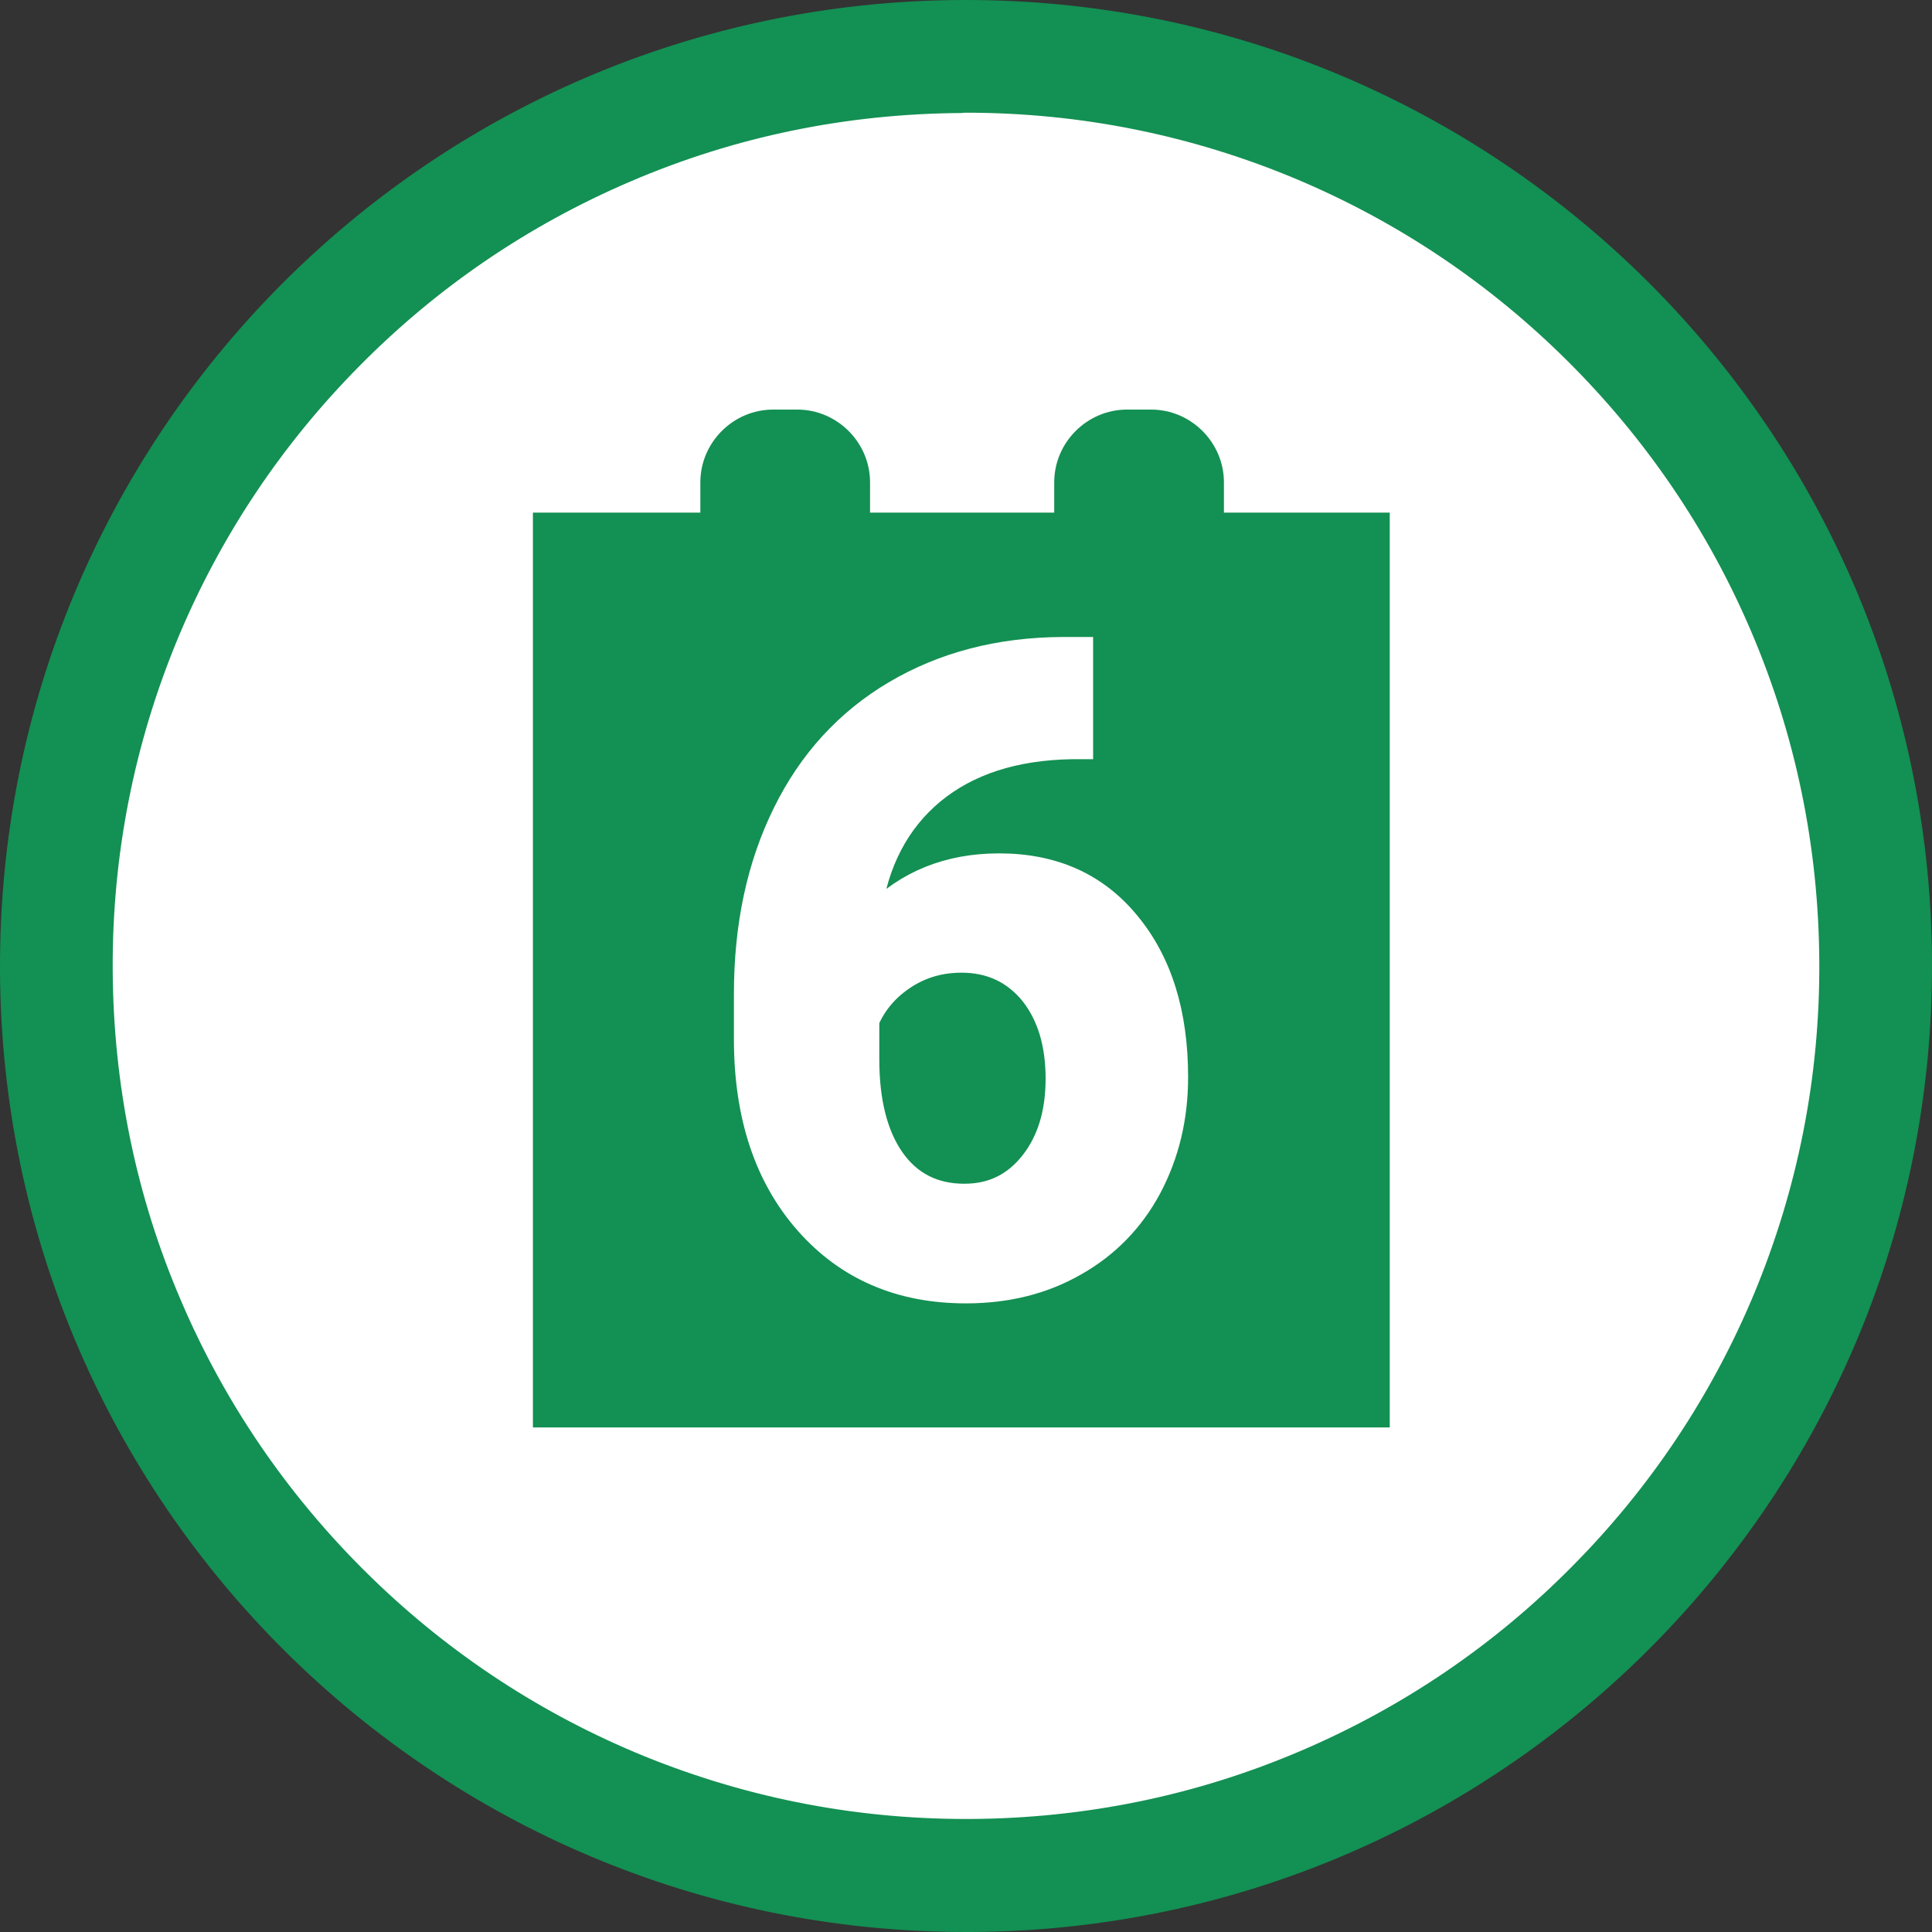
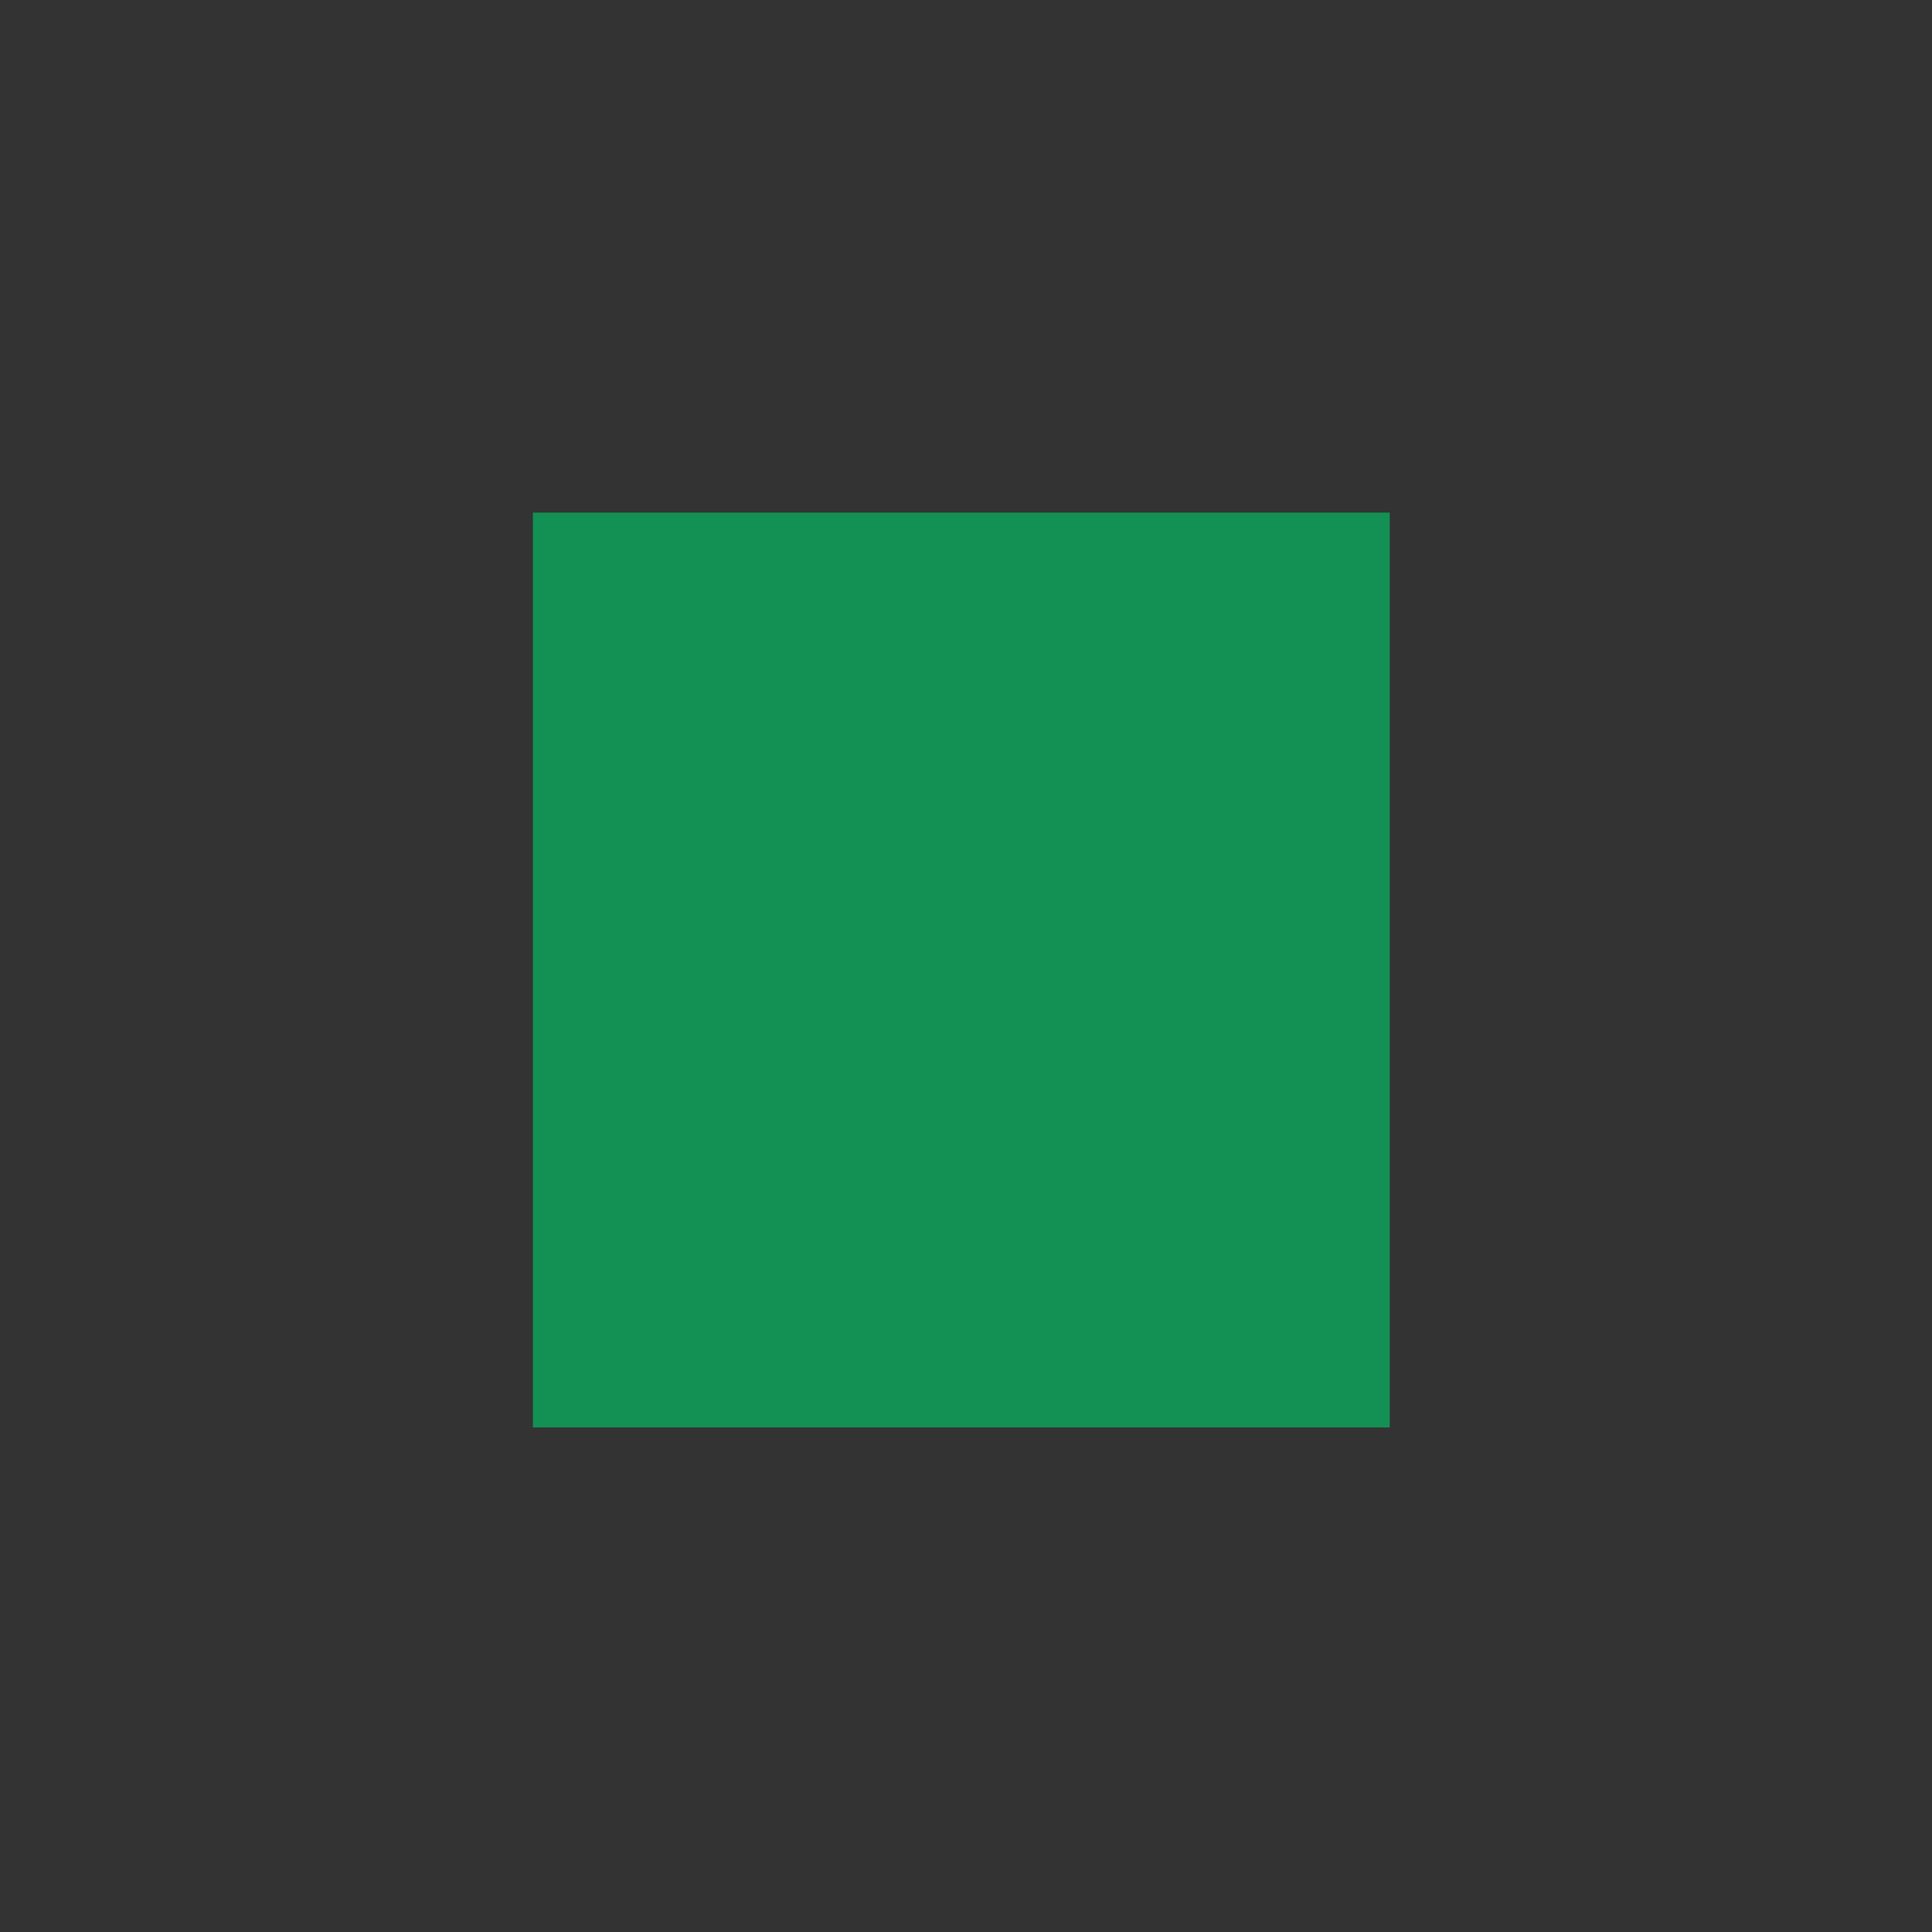
<svg xmlns="http://www.w3.org/2000/svg" version="1.1" x="0px" y="0px" viewBox="0 0 600 600" style="enable-background:new 0 0 600 600;" xml:space="preserve">
  <rect x="0" y="0" width="600" height="600" fill="#333333" stroke="none" />
  <style type="text/css">
	.st0{fill:#FFFFFF;}
	.st1{fill:#139053;}
	.st2{fill:none;stroke:#139053;stroke-width:20.249;stroke-miterlimit:10;}
	.st3{fill:none;stroke:#FFFFFF;stroke-width:19.759;stroke-linecap:round;stroke-linejoin:round;stroke-miterlimit:10;}
	.st4{fill:#139053;stroke:#139053;stroke-width:5;stroke-miterlimit:10;}
	.st5{fill:#139053;stroke:#139053;stroke-width:6;stroke-miterlimit:10;}
	.st6{fill:#FFFFFF;stroke:#FFFFFF;stroke-width:5.755;stroke-miterlimit:10;}
	.st7{fill:#139053;stroke:#139053;stroke-width:6.034;stroke-miterlimit:10;}
	.st8{display:none;}
	.st9{display:inline;}
</style>
  <g id="Capa_1">
    <g>
-       <path class="st0" d="M300,582.5c-75.2,0-145.9-29.2-199.2-82.2c-53.3-53-82.9-123.7-83.3-198.9c-0.4-75.5,28.7-146.5,81.8-200.2    c53.1-53.6,123.9-83.4,199.3-83.7l1.4,0c75.2,0,145.9,29.2,199.2,82.2c53.3,53,82.9,123.7,83.3,198.9    c0.4,75.5-28.7,146.5-81.8,200.2s-123.9,83.4-199.3,83.7L300,582.5z" />
-       <path class="st1" d="M300,35c35.6,0,70.2,7,102.8,20.7c31.5,13.3,59.8,32.3,84.1,56.5c24.3,24.2,43.5,52.4,56.9,83.8    c13.9,32.5,21,67.1,21.2,102.7c0.2,35.8-6.7,70.5-20.3,103.2c-13.2,31.6-32.2,60.1-56.4,84.5c-24.2,24.5-52.5,43.7-84,57.2    c-32.6,14-67.2,21.1-103,21.3c-0.4,0-0.9,0-1.3,0c-35.6,0-70.2-7-102.8-20.7c-31.5-13.3-59.8-32.3-84.1-56.5    c-24.3-24.2-43.5-52.4-56.9-83.8C42.3,371.6,35.2,337,35,301.3c-0.2-35.8,6.7-70.5,20.3-103.2c13.2-31.6,32.2-60.1,56.4-84.5    c24.2-24.5,52.5-43.7,84-57.2c32.6-14,67.2-21.1,103-21.3C299.1,35,299.6,35,300,35L300,35 M300,0c-0.5,0-1,0-1.5,0    C132.8,0.8-0.8,135.8,0,301.5C0.8,466.7,135,600,300,600c0.5,0,1,0,1.5,0c165.7-0.8,299.3-135.8,298.5-301.5    C599.2,133.3,465,0,300,0L300,0z" />
-     </g>
+       </g>
    <g>
      <rect x="175.5" y="169.2" class="st1" width="246.1" height="264.1" />
      <path class="st1" d="M411.7,179.2v244.1H185.5V179.2H411.7 M431.7,159.2H165.5v284.1h266.1V159.2L431.7,159.2z" />
    </g>
    <g>
-       <path class="st6" d="M336.6,200.8v32.1h-3.8c-17.6,0.3-31.8,4.9-42.6,13.8c-10.7,8.9-17.2,21.3-19.4,37.1    c10.4-10.6,23.6-15.9,39.5-15.9c17.1,0,30.7,6.1,40.7,18.3c10.1,12.2,15.1,28.3,15.1,48.3c0,12.8-2.8,24.3-8.3,34.7    c-5.5,10.3-13.4,18.4-23.5,24.1c-10.1,5.8-21.6,8.6-34.3,8.6c-20.7,0-37.4-7.2-50.1-21.6c-12.7-14.4-19.1-33.6-19.1-57.6v-14    c0-21.3,4-40.1,12.1-56.5c8-16.3,19.6-29,34.7-37.9c15.1-8.9,32.5-13.5,52.4-13.6H336.6z M298.6,299.2c-6.3,0-12,1.6-17.1,4.9    c-5.1,3.3-8.9,7.6-11.3,13V329c0,13,2.6,23.2,7.7,30.5c5.1,7.3,12.3,11,21.6,11c8.4,0,15.1-3.3,20.3-9.9    c5.2-6.6,7.8-15.1,7.8-25.6c0-10.7-2.6-19.3-7.8-25.9C314.4,302.5,307.4,299.2,298.6,299.2z" />
-     </g>
-     <path class="st1" d="M247.6,195.9h-7.5c-12.4,0-22.6-10.2-22.6-22.6v-23.5c0-12.4,10.2-22.6,22.6-22.6h7.5   c12.4,0,22.6,10.2,22.6,22.6v23.5C270.1,185.7,260,195.9,247.6,195.9z" />
-     <path class="st1" d="M357.5,195.9H350c-12.4,0-22.6-10.2-22.6-22.6v-23.5c0-12.4,10.2-22.6,22.6-22.6h7.5   c12.4,0,22.6,10.2,22.6,22.6v23.5C380.1,185.7,369.9,195.9,357.5,195.9z" />
+       </g>
  </g>
  <g id="muestra" class="st8">
    <g class="st9">
      <path class="st1" d="M300,105.6c26.2,0,51.7,5.1,75.7,15.3c23.1,9.8,43.9,23.8,61.8,41.7c17.9,17.9,31.9,38.6,41.7,61.8    c10.1,24,15.3,49.4,15.3,75.7s-5.1,51.7-15.3,75.7c-9.8,23.1-23.8,43.9-41.7,61.8c-17.9,17.9-38.6,31.9-61.8,41.7    c-24,10.1-49.4,15.3-75.7,15.3s-51.7-5.1-75.7-15.3c-23.1-9.8-43.9-23.8-61.8-41.7s-31.9-38.6-41.7-61.8    c-10.1-24-15.3-49.4-15.3-75.7s5.1-51.7,15.3-75.7c9.8-23.1,23.8-43.9,41.7-61.8s38.6-31.9,61.8-41.7    C248.3,110.7,273.8,105.6,300,105.6 M300,105.4c-107.5,0-194.6,87.1-194.6,194.6c0,107.5,87.1,194.6,194.6,194.6    c107.5,0,194.6-87.1,194.6-194.6C494.6,192.5,407.5,105.4,300,105.4L300,105.4z" />
    </g>
  </g>
</svg>